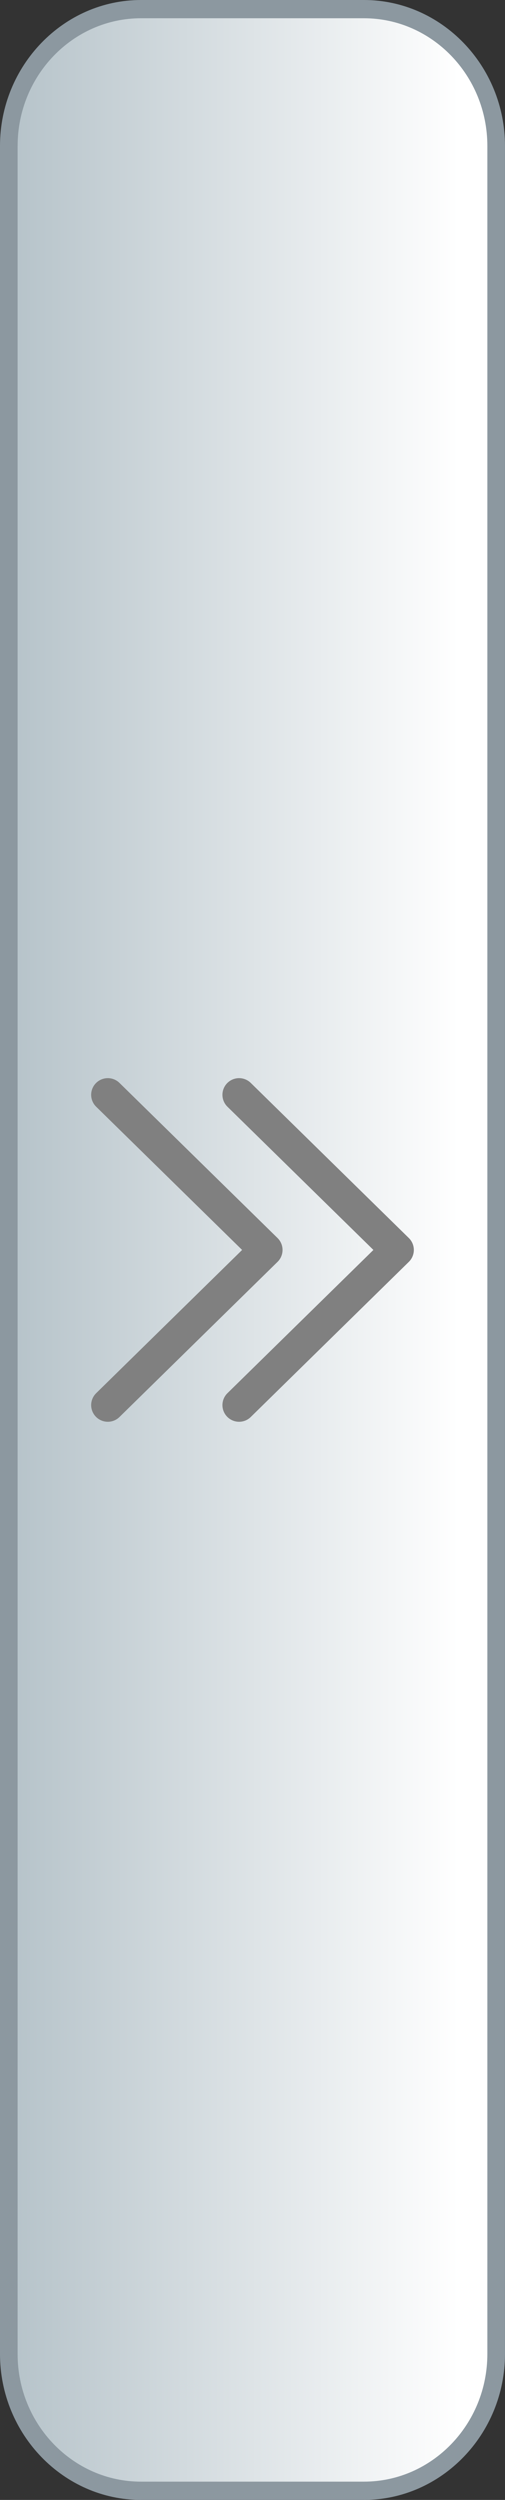
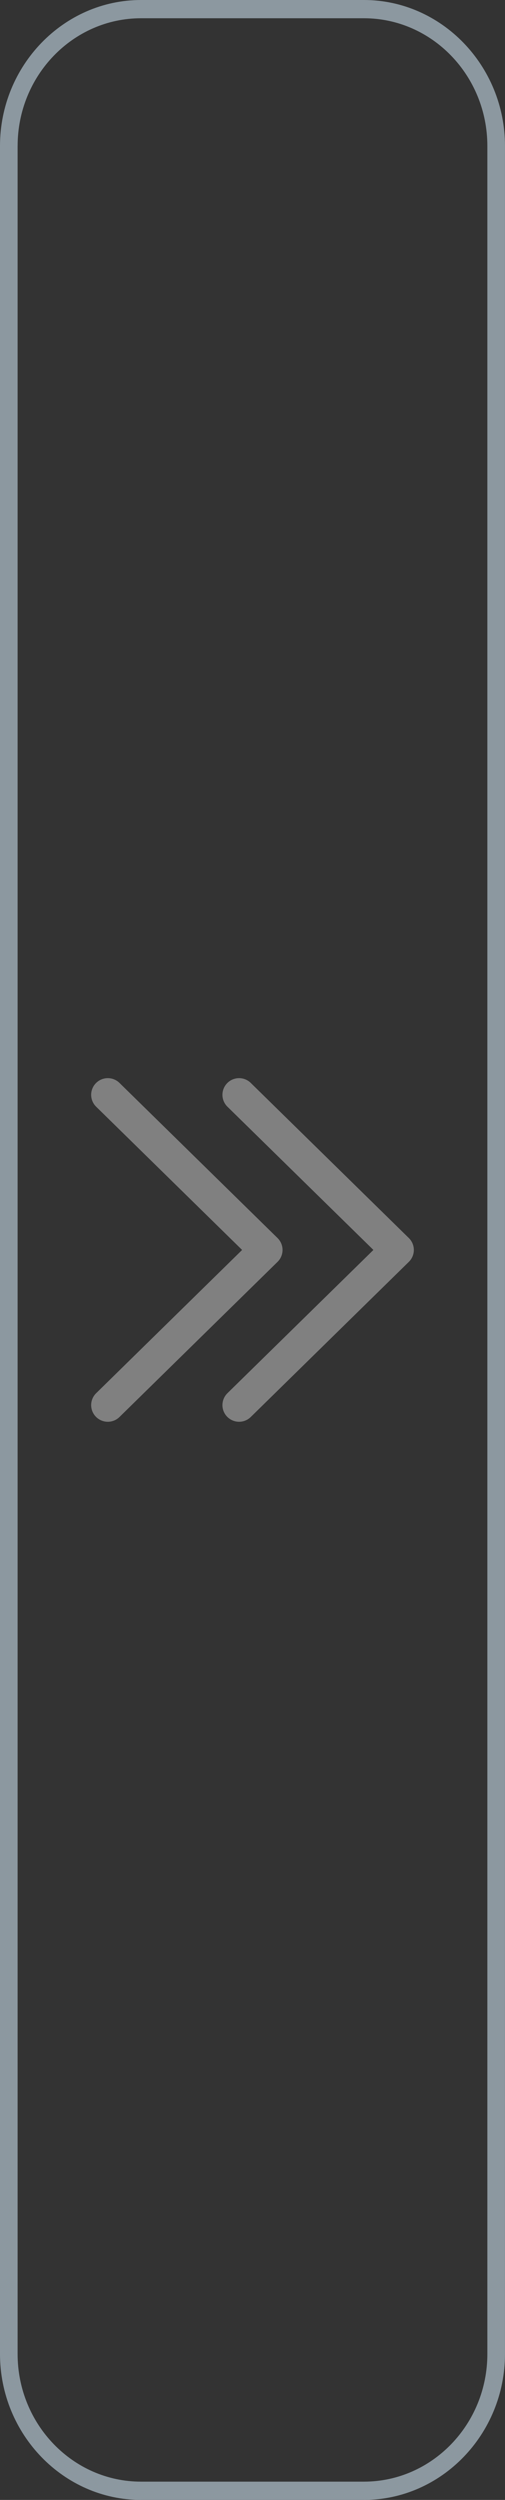
<svg xmlns="http://www.w3.org/2000/svg" xmlns:ns1="http://ns.adobe.com/AdobeSVGViewerExtensions/3.0/" version="1.1" id="レイヤー_1" x="0px" y="0px" width="24.263px" height="120.001px" viewBox="0 0 24.263 120.001" enable-background="new 0 0 24.263 120.001" xml:space="preserve">
  <rect x="0" y="0" width="24.263" height="120.001" fill="#333333" stroke="none" />
  <g id="ボタン_5_-_グレー">
    <g>
      <linearGradient id="SVGID_1_" gradientUnits="userSpaceOnUse" x1="-8174.174" y1="-7980.31" x2="-8174.174" y2="-8001.992" gradientTransform="matrix(0 -1.095 1.059 0 8473.159 -8889.086)">
        <stop offset="0" style="stop-color:#FFFFFF" />
        <stop offset="1" style="stop-color:#B1BFC6" />
        <ns1:midPointStop offset="0" style="stop-color:#FFFFFF" />
        <ns1:midPointStop offset="0.5" style="stop-color:#FFFFFF" />
        <ns1:midPointStop offset="1" style="stop-color:#B1BFC6" />
      </linearGradient>
-       <path fill="url(#SVGID_1_)" d="M23.839,112.995c0,3.622-2.852,6.567-6.354,6.567H6.775c-3.502,0-6.352-2.946-6.352-6.567V7.007    c0-3.623,2.85-6.569,6.352-6.569h10.709c3.502,0,6.354,2.946,6.354,6.569V112.995z" />
      <g>
        <path fill="#8C98A0" d="M0.847,7.007c0-3.381,2.659-6.131,5.929-6.131h10.709c3.269,0,5.93,2.75,5.93,6.131v105.988     c0,3.38-2.661,6.129-5.93,6.129H6.775c-3.27,0-5.929-2.75-5.929-6.129V7.007 M0,7.007v105.988c0,3.852,3.049,7.006,6.775,7.006     h10.709c3.727,0,6.778-3.154,6.778-7.006V7.007C24.263,3.153,21.212,0,17.485,0H6.775C3.049,0,0,3.153,0,7.007L0,7.007z" />
      </g>
    </g>
  </g>
  <g>
    <polyline fill="none" stroke="#808080" stroke-width="1.6" stroke-linecap="round" stroke-linejoin="round" stroke-miterlimit="10" points="   11.487,52.553 19.083,60 11.487,67.448  " />
    <polyline fill="none" stroke="#808080" stroke-width="1.6" stroke-linecap="round" stroke-linejoin="round" stroke-miterlimit="10" points="   5.18,52.553 12.775,60 5.18,67.448  " />
  </g>
</svg>